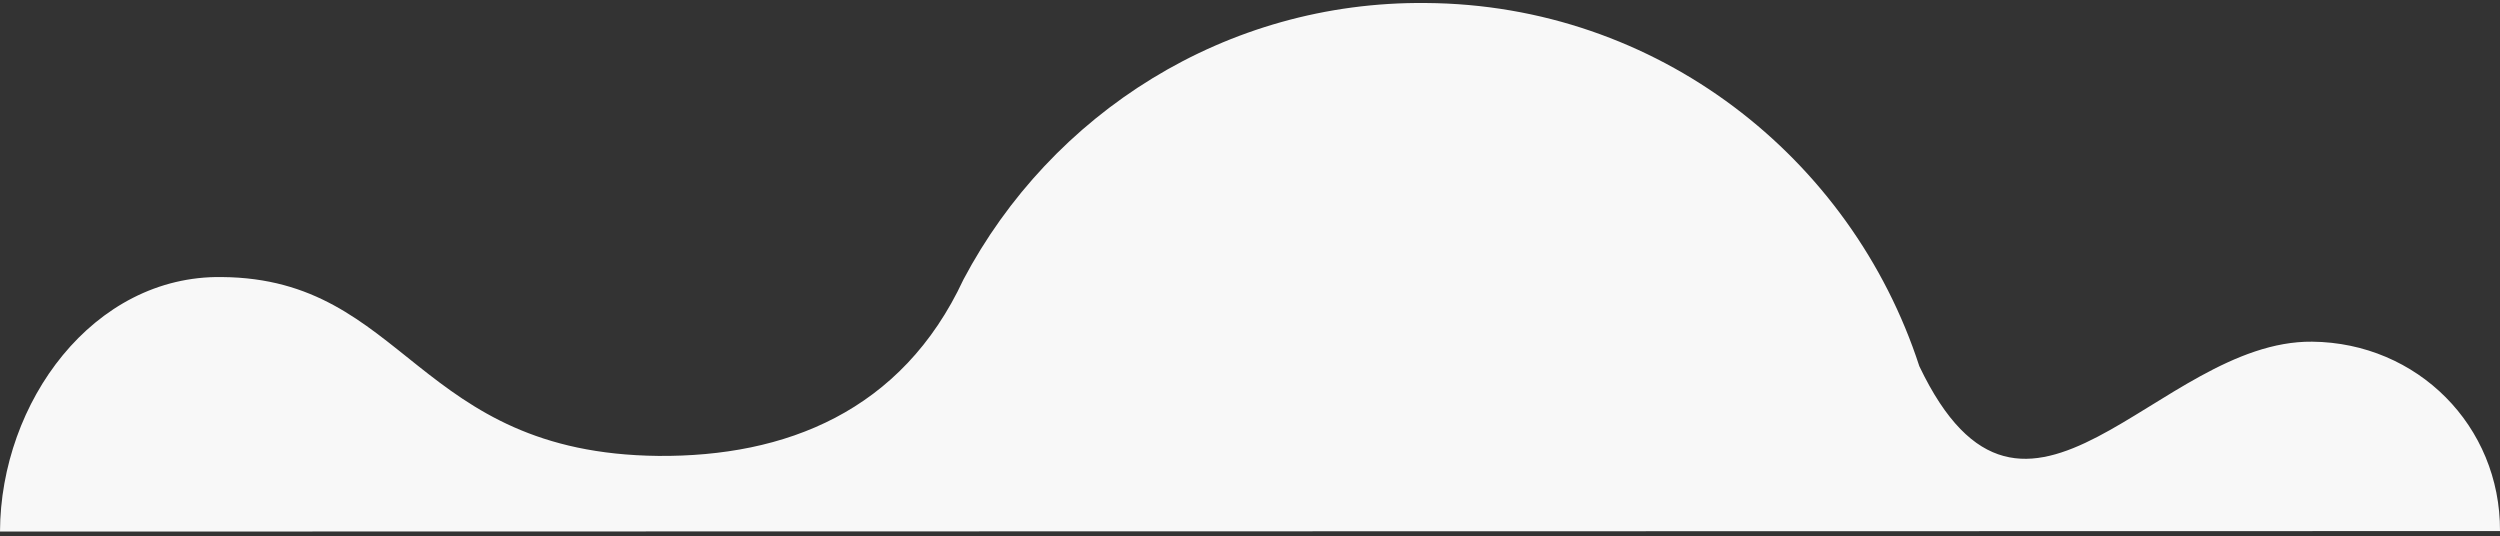
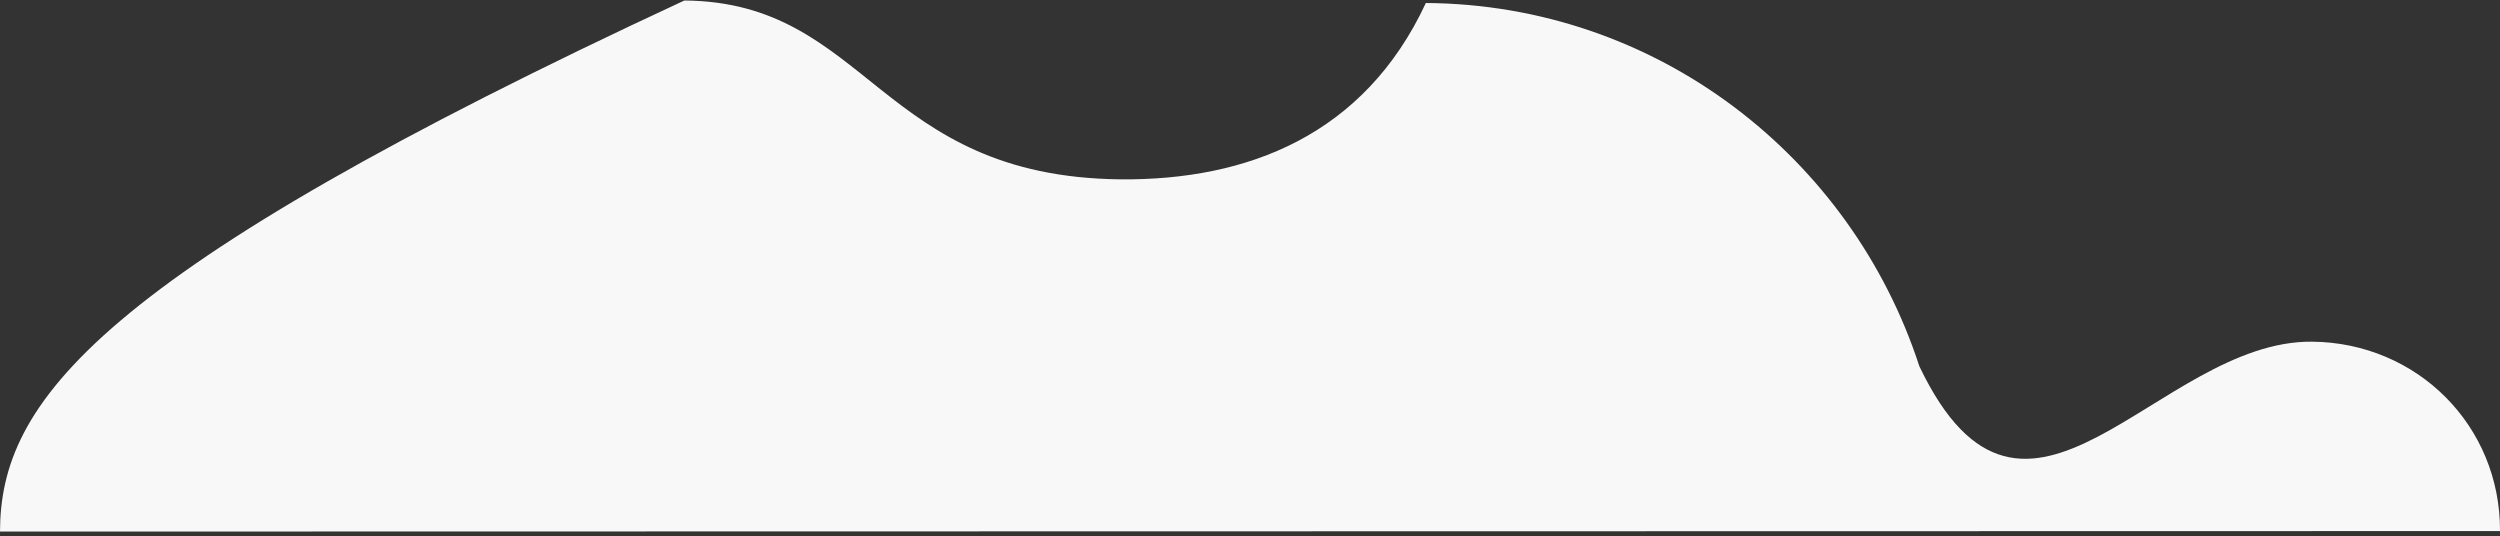
<svg xmlns="http://www.w3.org/2000/svg" version="1.1" id="Capa_1" x="0px" y="0px" viewBox="0 0 499 107" style="enable-background:new 0 0 499 107;" xml:space="preserve">
  <rect x="0" y="0" width="499" height="107" fill="#333333" stroke="none" />
  <style type="text/css"> .st0{fill-rule:evenodd;clip-rule:evenodd;fill:#F8F8F8;} </style>
-   <path class="st0" d="M499,106c0.1-21-16.5-37.6-37.5-37.8c-30.9-0.3-57.2,49.3-78.4,4.9c-13.6-41.8-52.4-72.2-98.5-72.5 c-40-0.4-74.8,22.1-92.3,55.2c-12.3,26.4-35.6,35.4-60.9,35.2c-48.4-0.5-50.3-35.4-87.1-35.7C18.6,54.9,0.1,80.3,0,106.1L499,106z" />
+   <path class="st0" d="M499,106c0.1-21-16.5-37.6-37.5-37.8c-30.9-0.3-57.2,49.3-78.4,4.9c-13.6-41.8-52.4-72.2-98.5-72.5 c-12.3,26.4-35.6,35.4-60.9,35.2c-48.4-0.5-50.3-35.4-87.1-35.7C18.6,54.9,0.1,80.3,0,106.1L499,106z" />
</svg>